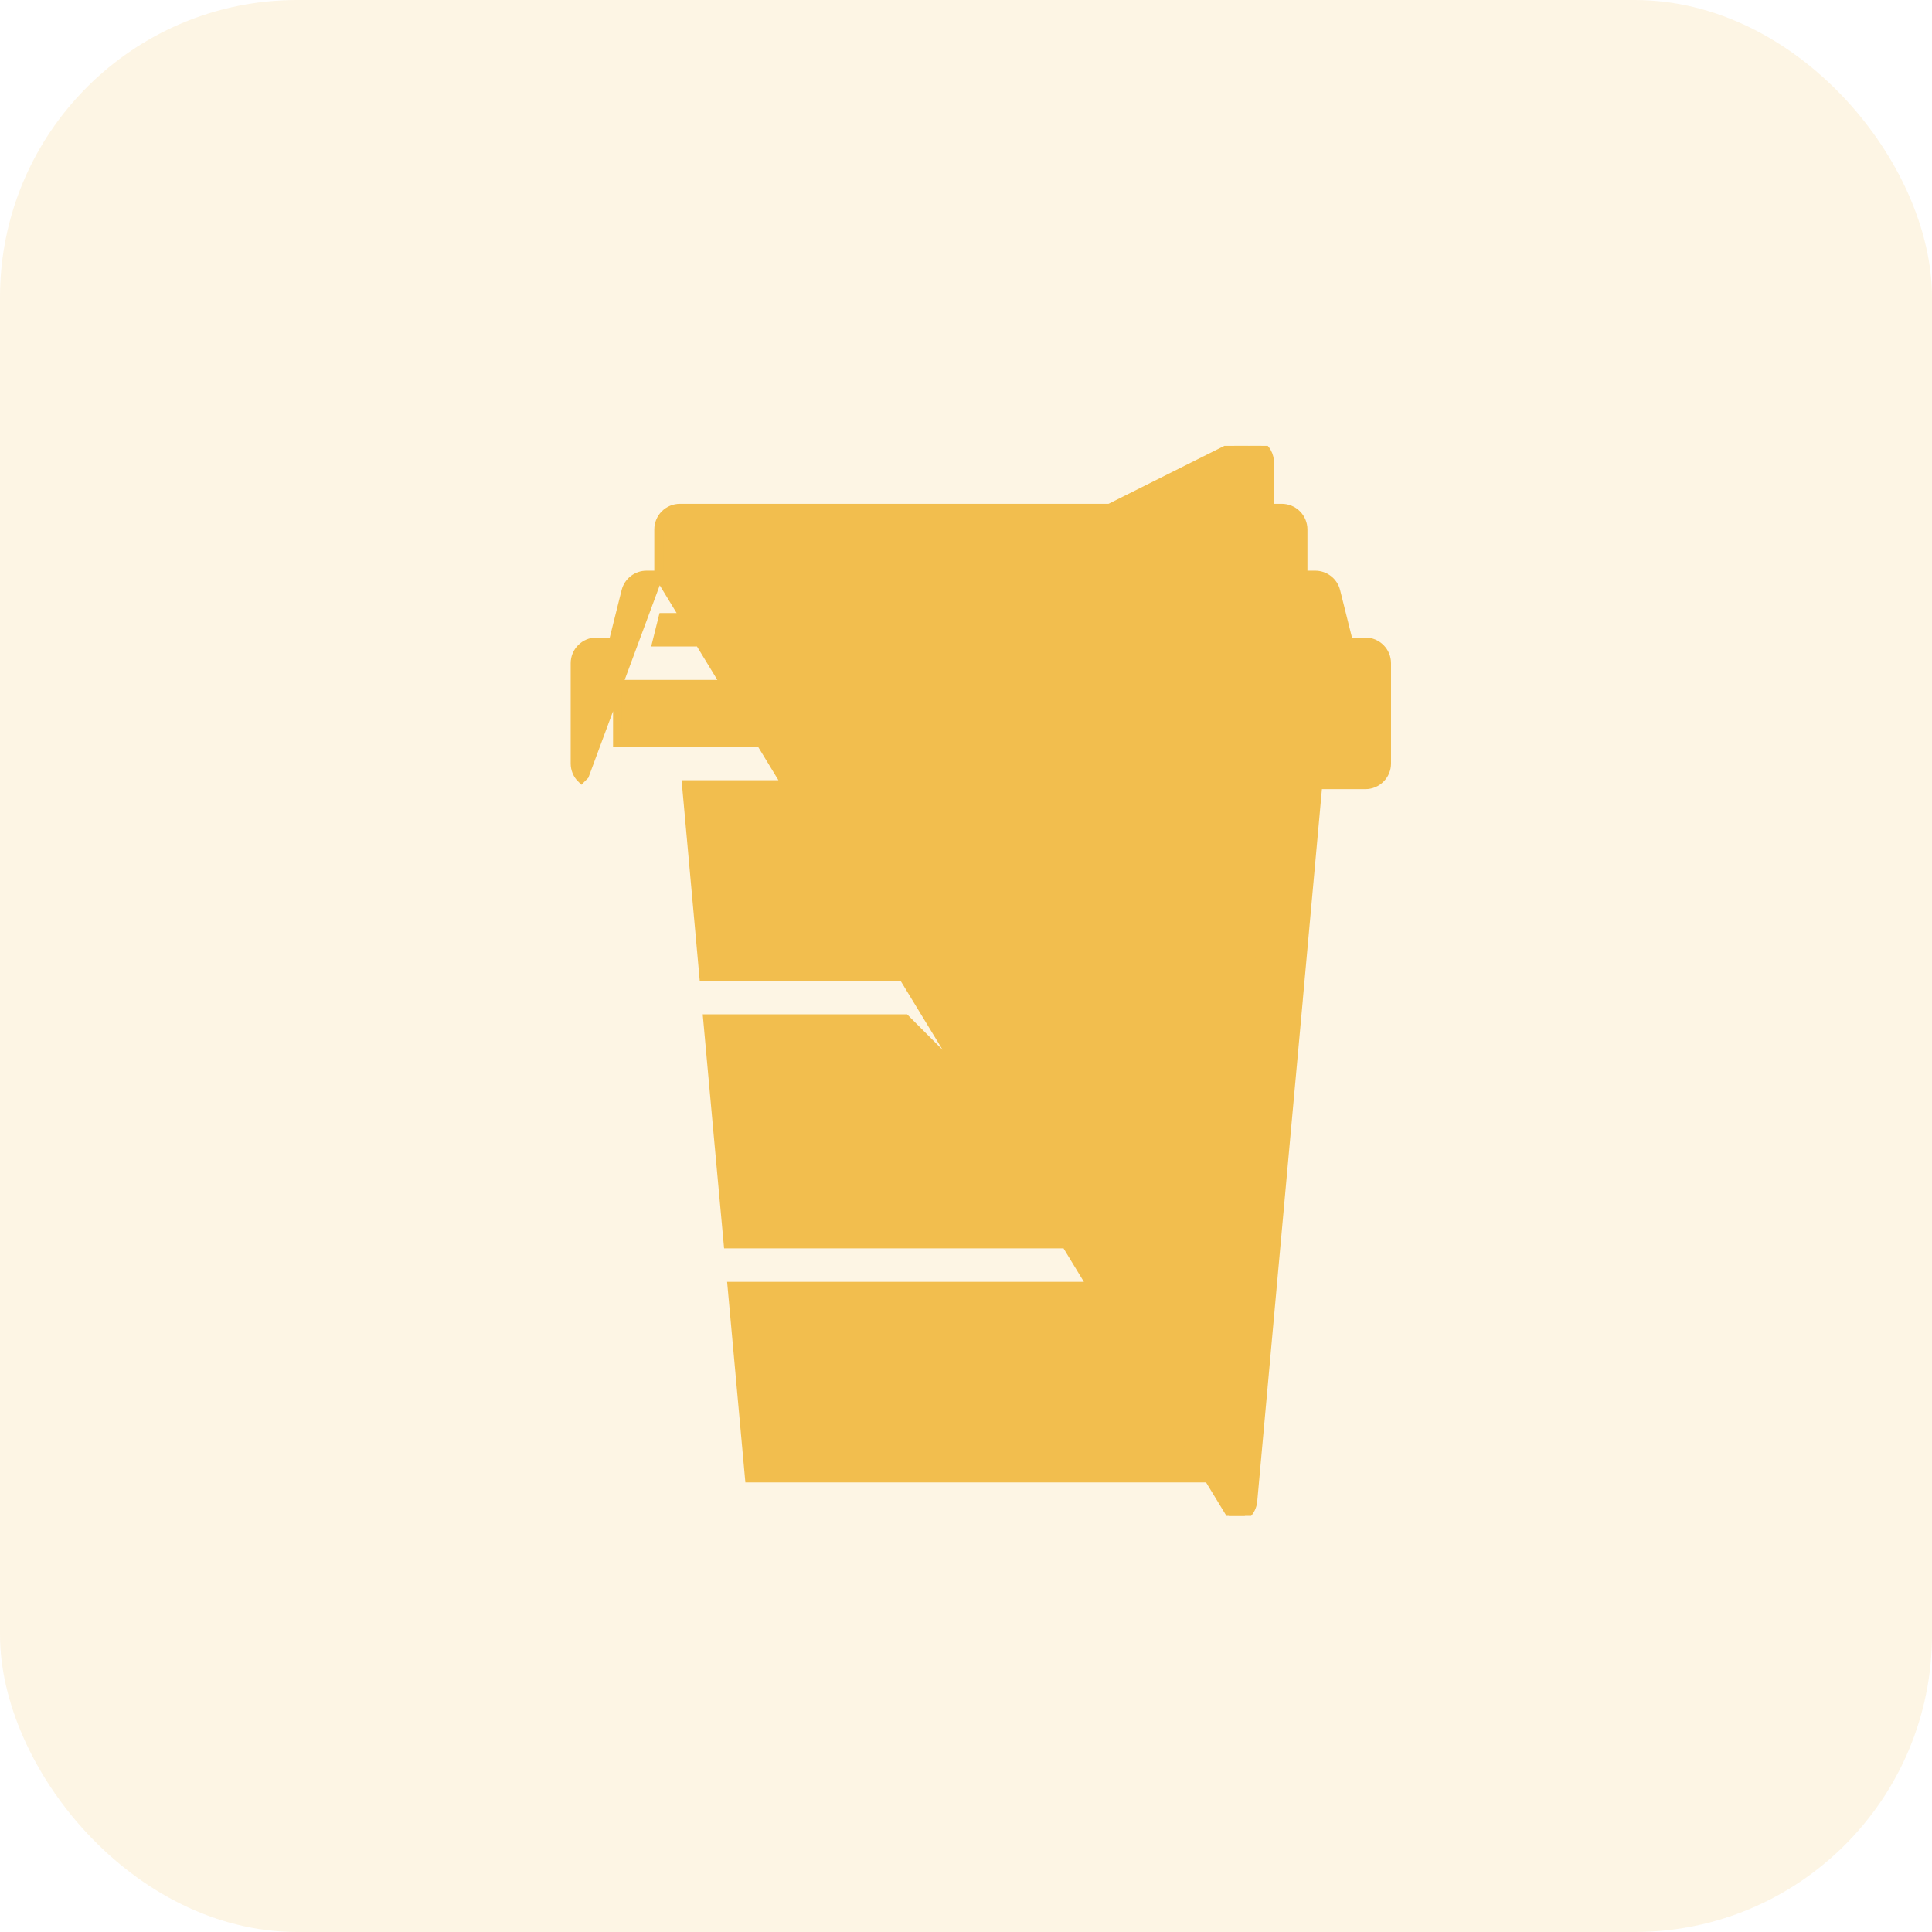
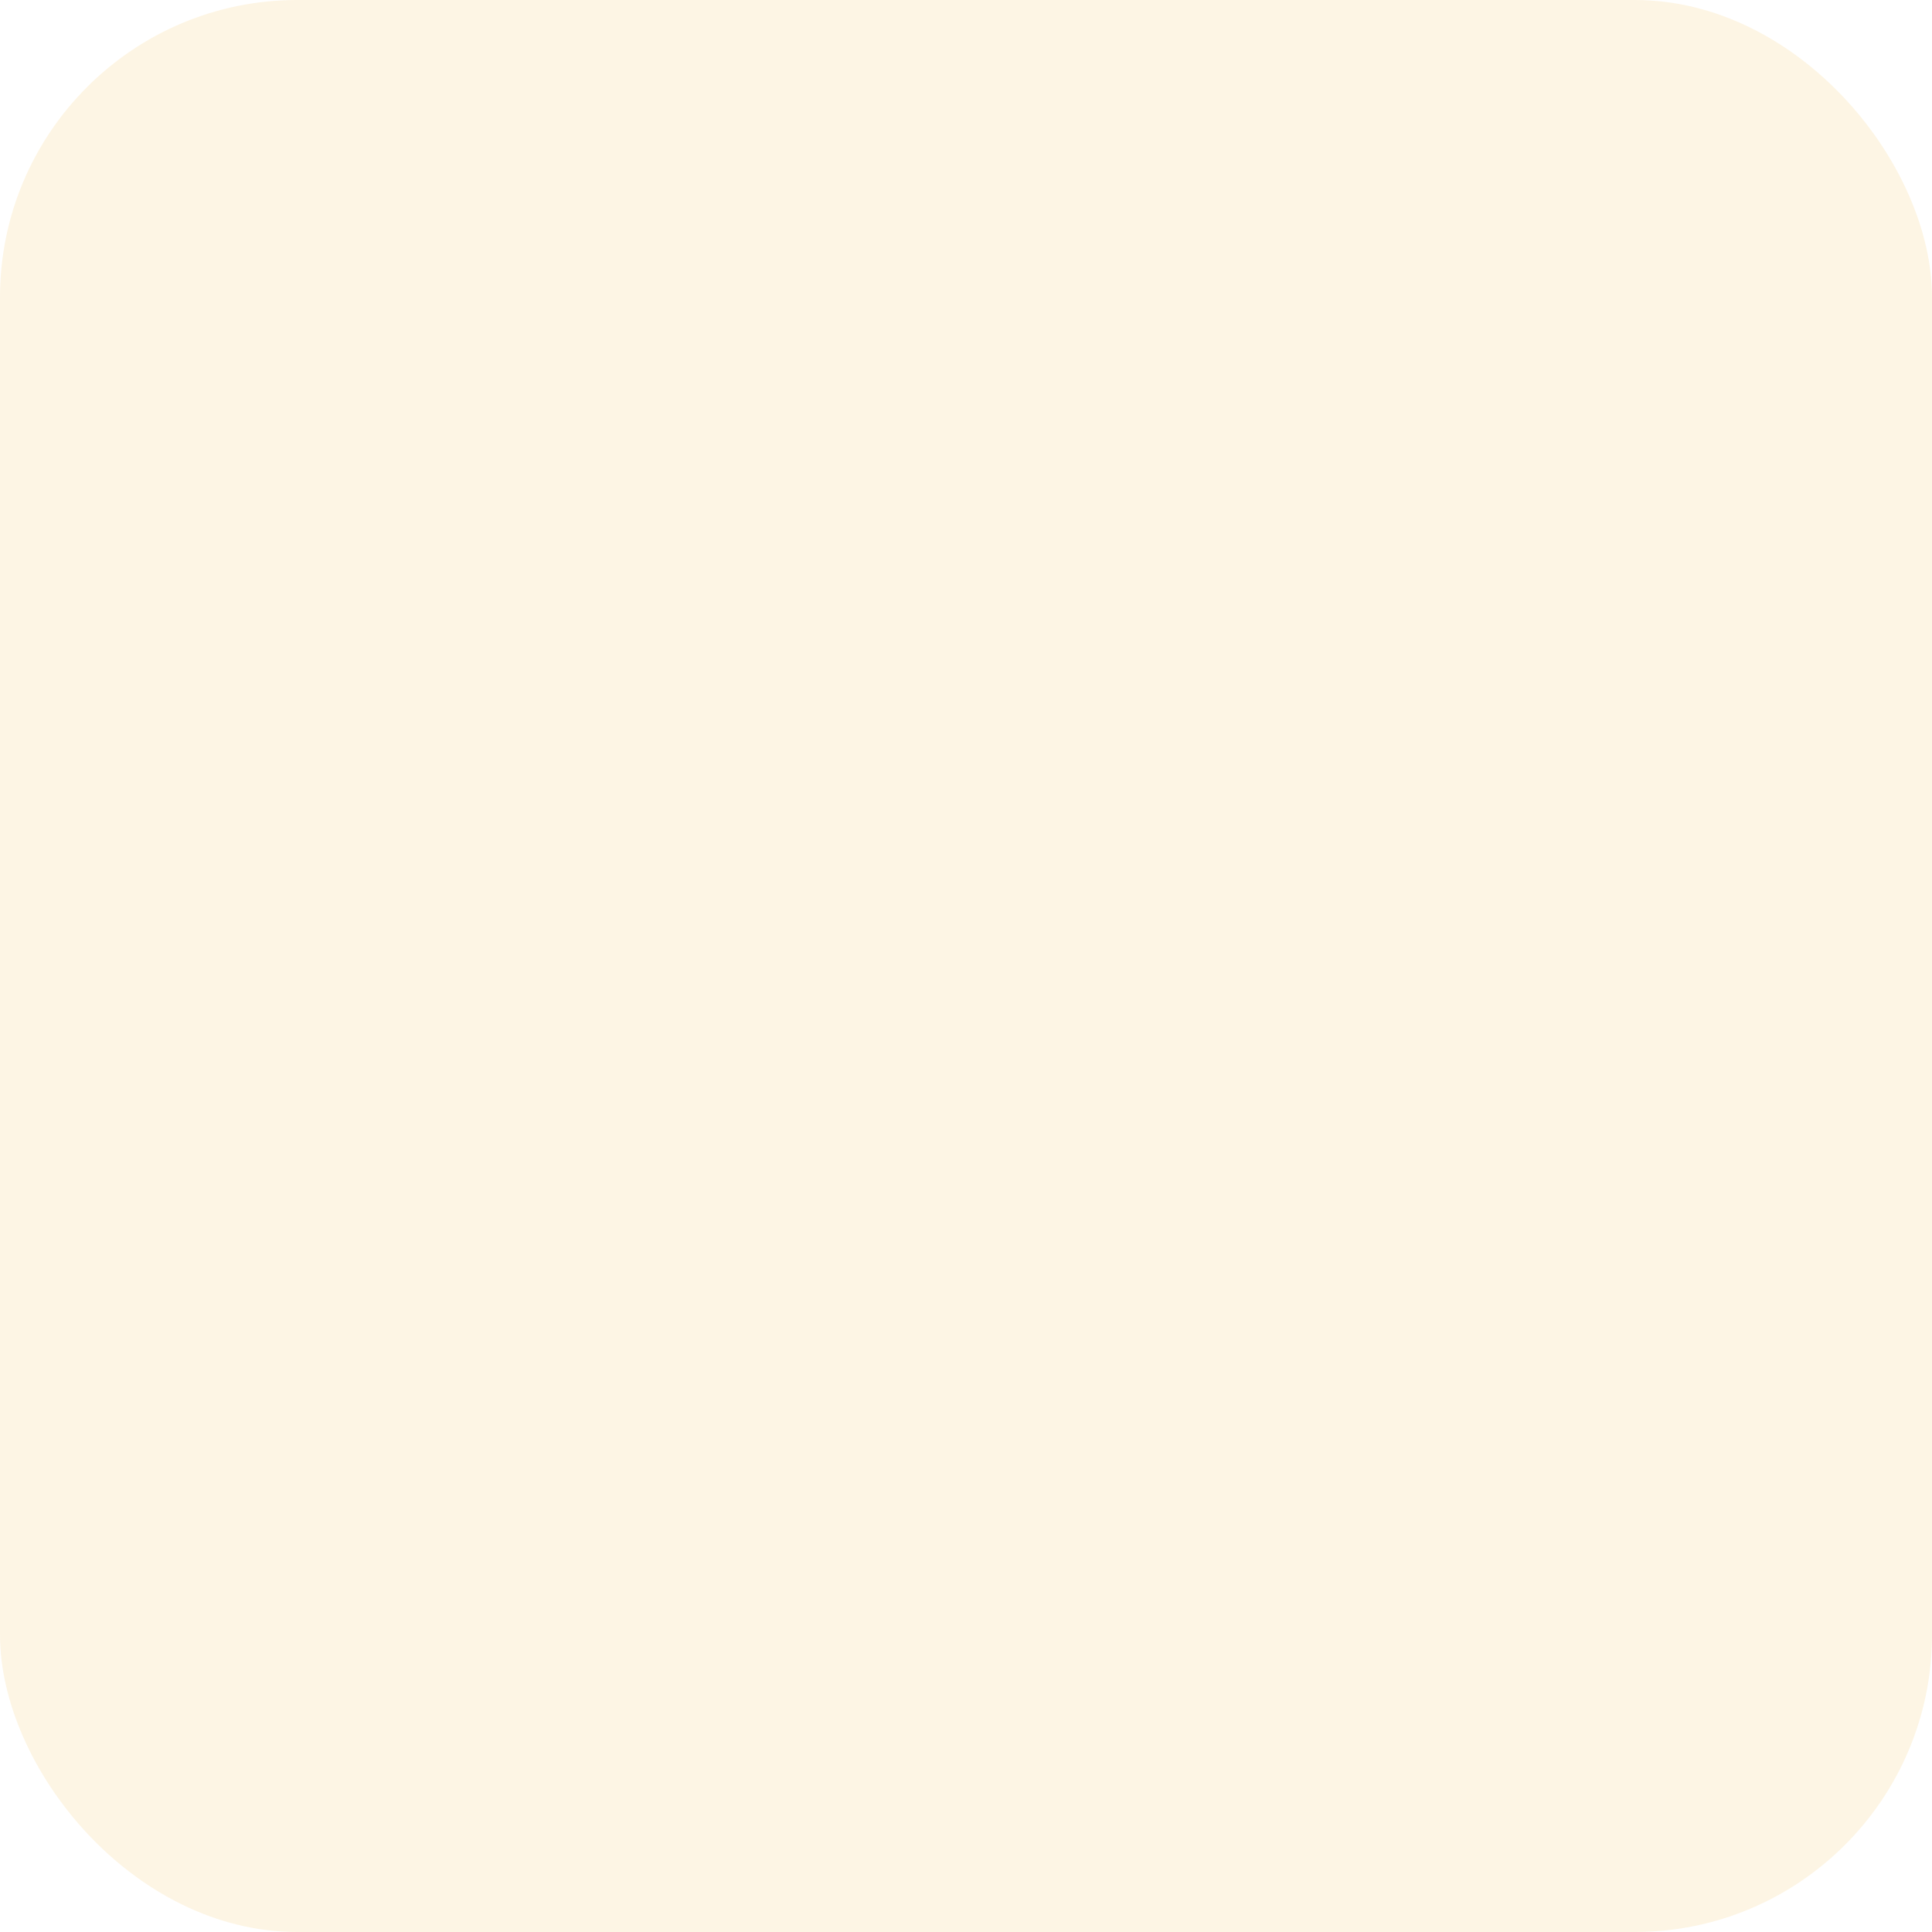
<svg xmlns="http://www.w3.org/2000/svg" width="65" height="65" viewBox="0 0 65 65" fill="none">
  <rect opacity="0.15" width="65" height="65" rx="10" fill="#F2BE4E" />
  <g clip-path="url(#clip0_2776_369)">
-     <path d="M22.163 19.35V17.812C22.163 17.624 22.238 17.442 22.371 17.309C22.505 17.175 22.686 17.1 22.875 17.1H37.332L41.681 14.925L41.681 14.925C41.79 14.871 41.911 14.845 42.032 14.851C42.154 14.856 42.272 14.892 42.375 14.956C42.478 15.02 42.563 15.109 42.623 15.216C42.682 15.322 42.712 15.441 42.712 15.562C42.712 15.562 42.712 15.563 42.712 15.563V17.1H43.125C43.314 17.1 43.495 17.175 43.629 17.309C43.762 17.442 43.837 17.624 43.837 17.812V19.35H44.25C44.409 19.35 44.563 19.403 44.688 19.501C44.814 19.599 44.903 19.735 44.941 19.889L44.941 19.889L45.369 21.6H45.938C46.127 21.6 46.308 21.675 46.441 21.809C46.575 21.942 46.65 22.124 46.65 22.312V25.688C46.65 25.877 46.575 26.058 46.441 26.191C46.308 26.325 46.127 26.4 45.938 26.4H44.338L43.683 33.613V33.613V33.613V33.613V33.613V33.613V33.613V33.613V33.613V33.613V33.613V33.613V33.613V33.613V33.613V33.613V33.613V33.613V33.613V33.613V33.613V33.613V33.613V33.613V33.613V33.613V33.613V33.613V33.613V33.613V33.613V33.613V33.613V33.613V33.613V33.613V33.614V33.614V33.614V33.614V33.614V33.614V33.614V33.614V33.614V33.614V33.614V33.614V33.614V33.614V33.614V33.614V33.627L43.683 33.627L43.269 38.164L43.269 38.164L42.149 50.502L42.149 50.502C42.133 50.68 42.051 50.845 41.919 50.965C41.787 51.084 41.615 51.151 41.438 51.15C41.437 51.15 41.437 51.15 41.437 51.15M22.163 19.35L41.438 51L41.437 51.15M22.163 19.35H21.75C21.591 19.35 21.437 19.403 21.312 19.501C21.186 19.599 21.098 19.735 21.059 19.889L21.059 19.889L20.631 21.6H20.062C19.873 21.6 19.692 21.675 19.559 21.809C19.425 21.942 19.35 22.124 19.35 22.312V25.688C19.35 25.877 19.425 26.058 19.559 26.191L19.665 26.085L22.163 19.35ZM41.437 51.15H24.563M41.437 51.15H24.563M24.563 51.15L24.562 51.15L24.563 51.15ZM32.496 36.316L32.496 36.316C32.63 36.45 32.811 36.525 33 36.525C33.189 36.525 33.37 36.45 33.504 36.316L33.504 36.316L35.545 34.275H42.191L41.851 38.049L41.851 38.049L41.504 41.85H24.498L24.149 38.049L24.149 38.049L23.806 34.275H30.455L32.496 36.316ZM23.095 26.4H42.91L42.323 32.85H35.25H35.25C35.061 32.85 34.88 32.925 34.746 33.059C34.746 33.059 34.746 33.059 34.746 33.059L33 34.805L31.254 33.059C31.254 33.059 31.254 33.059 31.254 33.059C31.12 32.925 30.939 32.85 30.75 32.85H30.75H23.679L23.095 26.4ZM40.518 17.1L41.288 16.715V17.1H40.518ZM23.587 18.525H42.413V19.35H23.587V18.525ZM22.306 20.775H43.694L43.9 21.6H22.1L22.306 20.775ZM41.373 43.275L40.789 49.725H25.214L24.627 43.275H41.373ZM45.225 24.975H20.775V23.025H45.225V24.975Z" fill="#F2BE4E" stroke="#F2BE4E" stroke-width="0.3" />
-   </g>
+     </g>
  <defs>
    <clipPath id="clip0_2776_369">
-       <rect width="36" height="36" fill="white" transform="translate(15 15)" />
-     </clipPath>
+       </clipPath>
  </defs>
</svg>